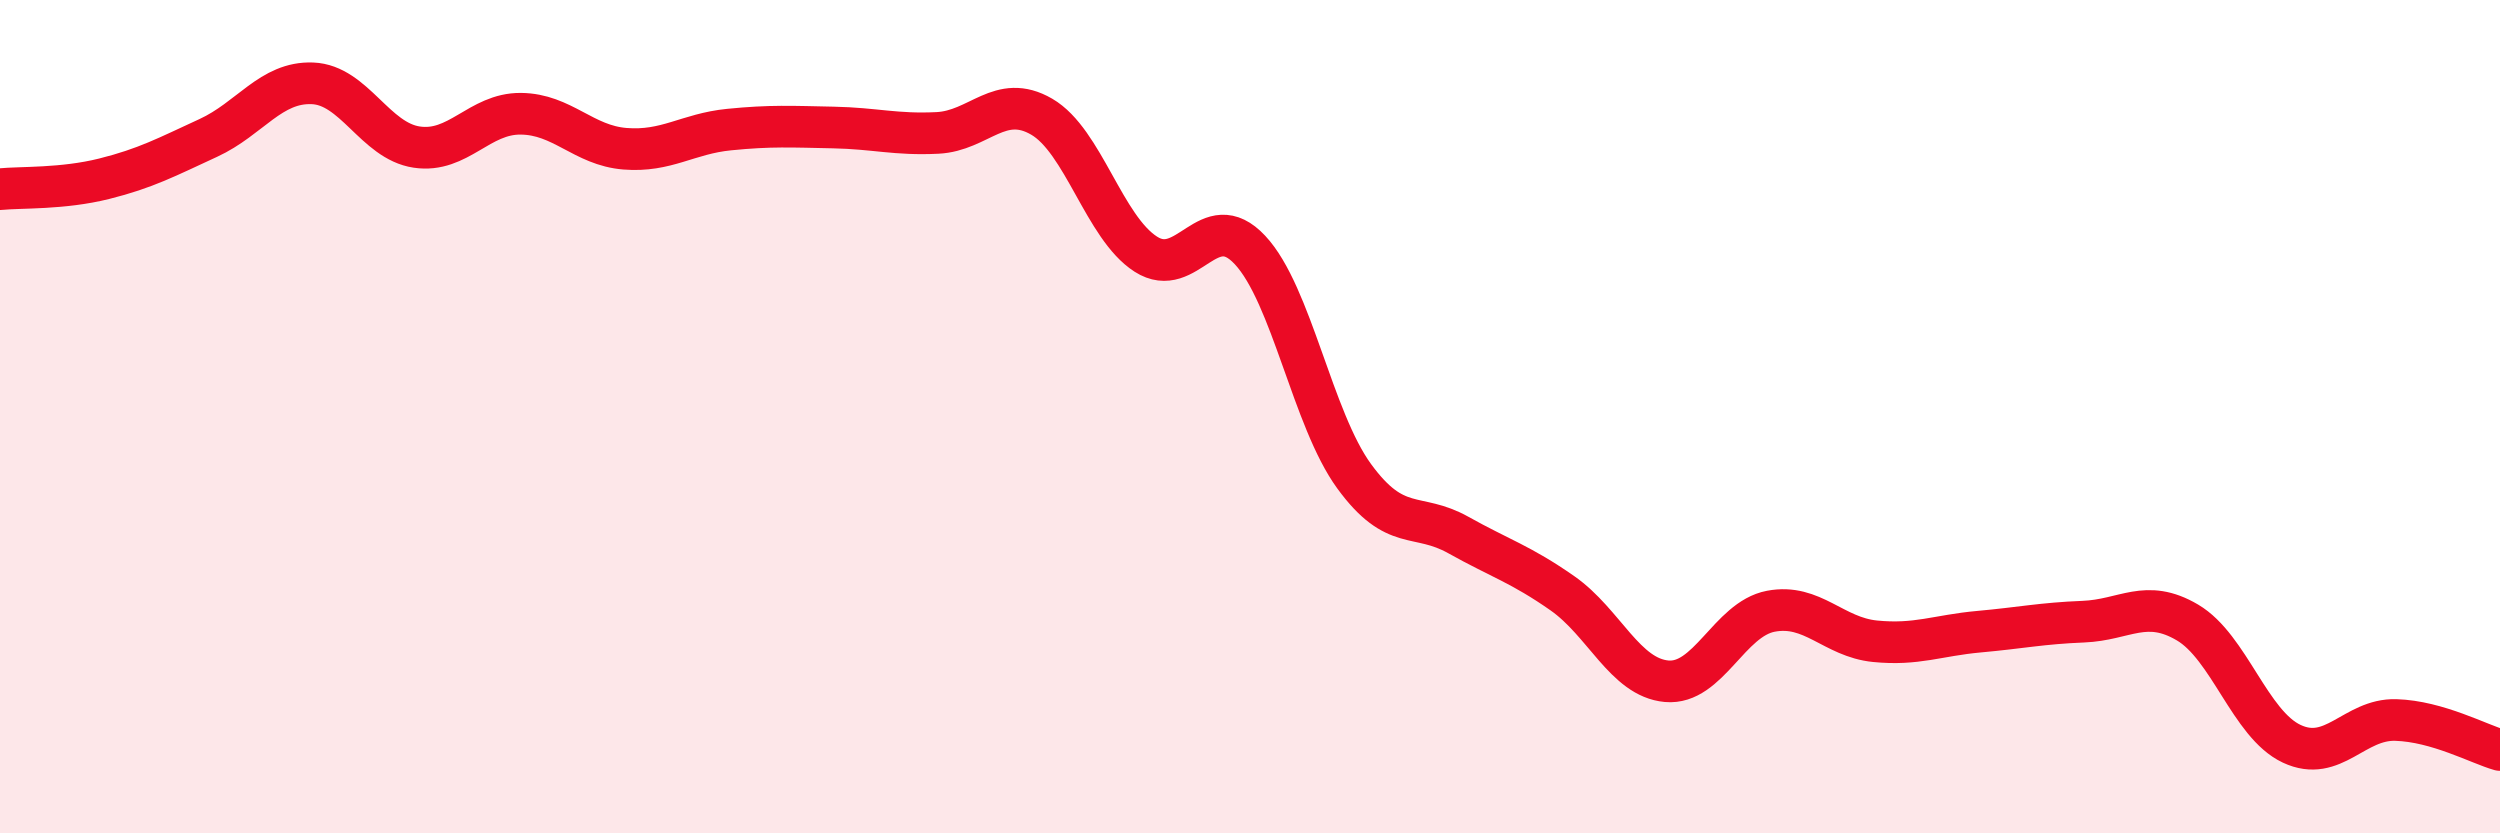
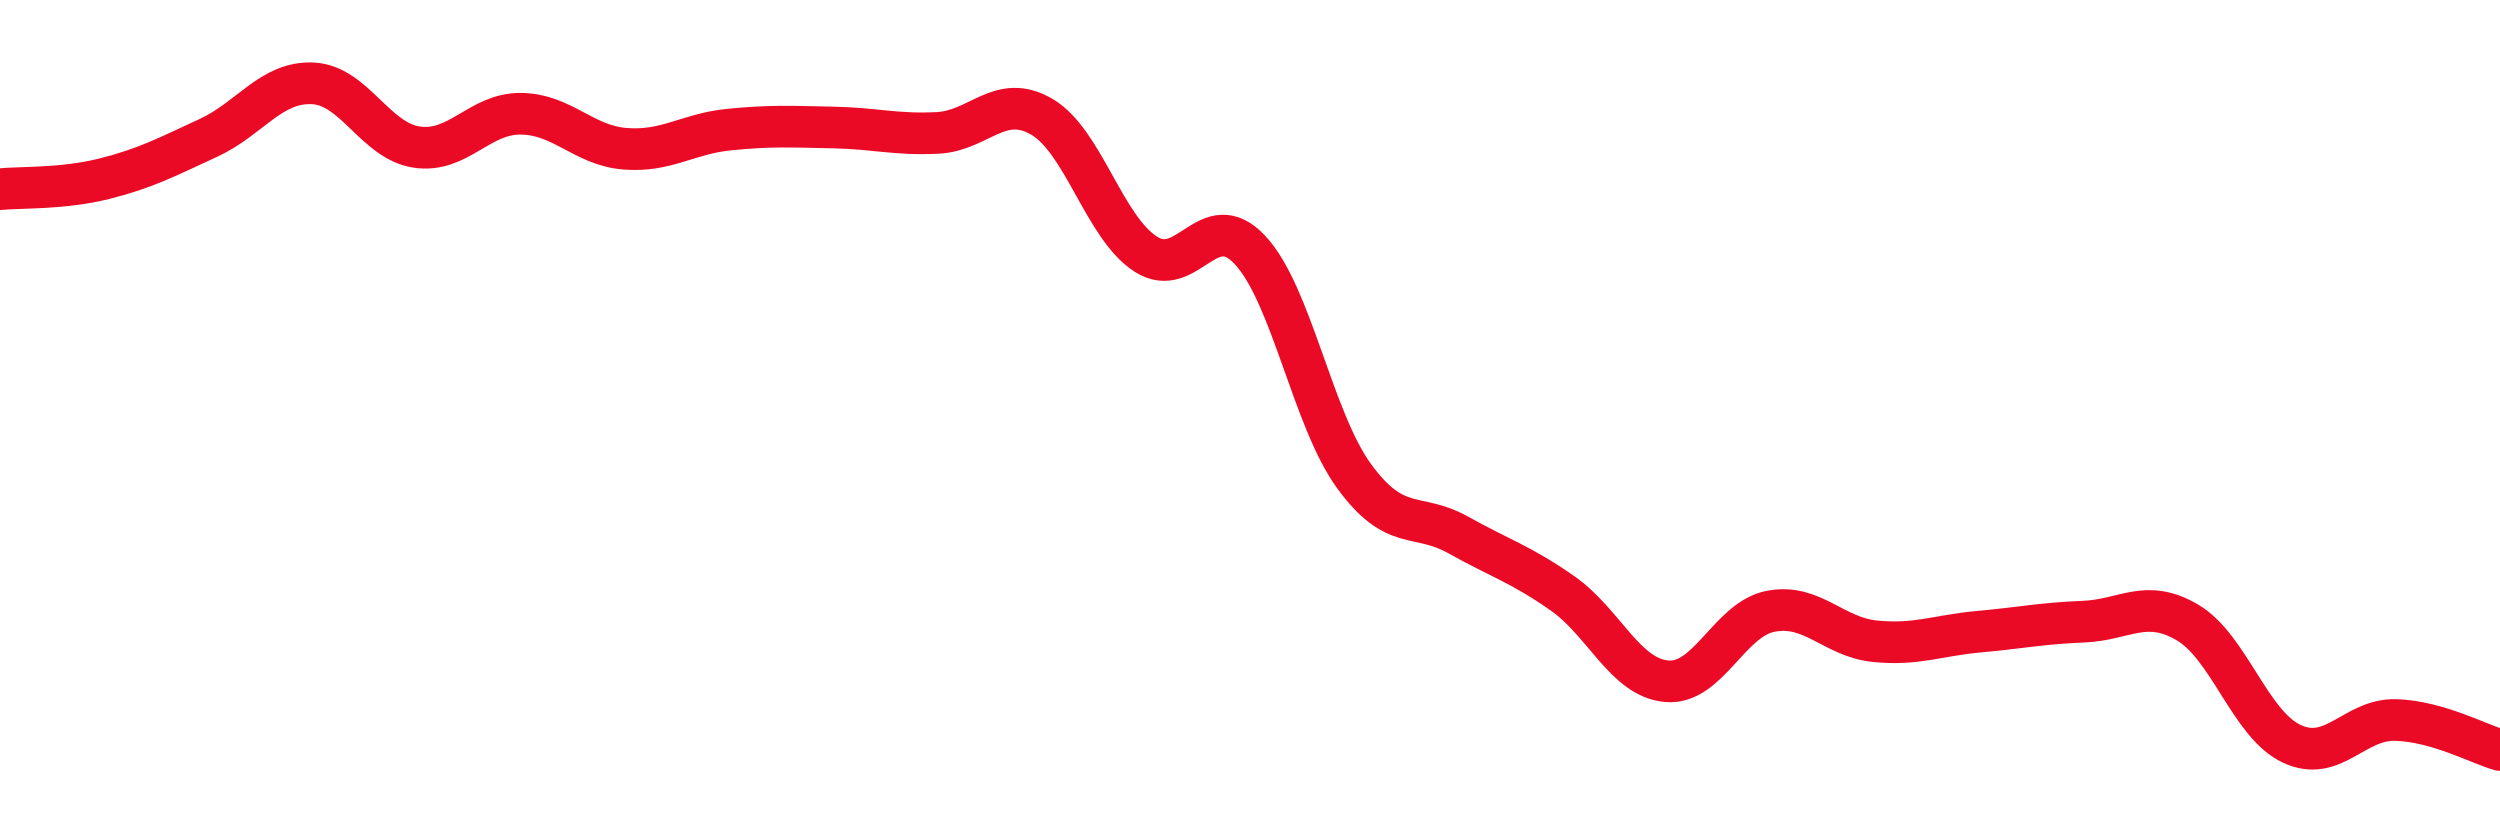
<svg xmlns="http://www.w3.org/2000/svg" width="60" height="20" viewBox="0 0 60 20">
-   <path d="M 0,4.54 C 0.5,4.49 1.5,4.54 2.5,4.29 C 3.5,4.04 4,3.77 5,3.31 C 6,2.85 6.5,1.96 7.5,2 C 8.5,2.04 9,3.38 10,3.53 C 11,3.68 11.5,2.72 12.5,2.73 C 13.5,2.74 14,3.49 15,3.57 C 16,3.65 16.5,3.21 17.5,3.11 C 18.5,3.01 19,3.04 20,3.06 C 21,3.08 21.5,3.24 22.5,3.19 C 23.5,3.14 24,2.22 25,2.8 C 26,3.38 26.5,5.46 27.5,6.1 C 28.5,6.74 29,4.93 30,6 C 31,7.07 31.5,10.06 32.5,11.43 C 33.5,12.8 34,12.28 35,12.84 C 36,13.4 36.5,13.54 37.5,14.24 C 38.5,14.94 39,16.26 40,16.35 C 41,16.44 41.5,14.86 42.5,14.67 C 43.5,14.48 44,15.29 45,15.39 C 46,15.49 46.5,15.25 47.5,15.16 C 48.5,15.07 49,14.96 50,14.92 C 51,14.88 51.5,14.35 52.5,14.94 C 53.5,15.53 54,17.38 55,17.85 C 56,18.32 56.5,17.25 57.5,17.28 C 58.5,17.31 59.5,17.86 60,18L60 20L0 20Z" fill="#EB0A25" opacity="0.1" stroke-linecap="round" stroke-linejoin="round" />
  <path d="M 0,4.54 C 0.5,4.49 1.5,4.54 2.5,4.29 C 3.5,4.04 4,3.77 5,3.31 C 6,2.85 6.5,1.96 7.5,2 C 8.5,2.04 9,3.38 10,3.53 C 11,3.68 11.5,2.72 12.5,2.73 C 13.5,2.74 14,3.49 15,3.57 C 16,3.65 16.5,3.21 17.5,3.11 C 18.5,3.01 19,3.04 20,3.06 C 21,3.08 21.5,3.24 22.5,3.19 C 23.5,3.14 24,2.22 25,2.8 C 26,3.38 26.5,5.46 27.5,6.1 C 28.5,6.74 29,4.93 30,6 C 31,7.07 31.5,10.06 32.5,11.43 C 33.5,12.8 34,12.28 35,12.84 C 36,13.4 36.5,13.54 37.5,14.24 C 38.5,14.94 39,16.26 40,16.35 C 41,16.44 41.5,14.86 42.5,14.67 C 43.5,14.48 44,15.29 45,15.39 C 46,15.49 46.5,15.25 47.5,15.16 C 48.5,15.07 49,14.96 50,14.92 C 51,14.88 51.5,14.35 52.5,14.94 C 53.5,15.53 54,17.38 55,17.85 C 56,18.32 56.5,17.25 57.5,17.28 C 58.5,17.31 59.5,17.86 60,18" stroke="#EB0A25" stroke-width="1" fill="none" stroke-linecap="round" stroke-linejoin="round" />
</svg>